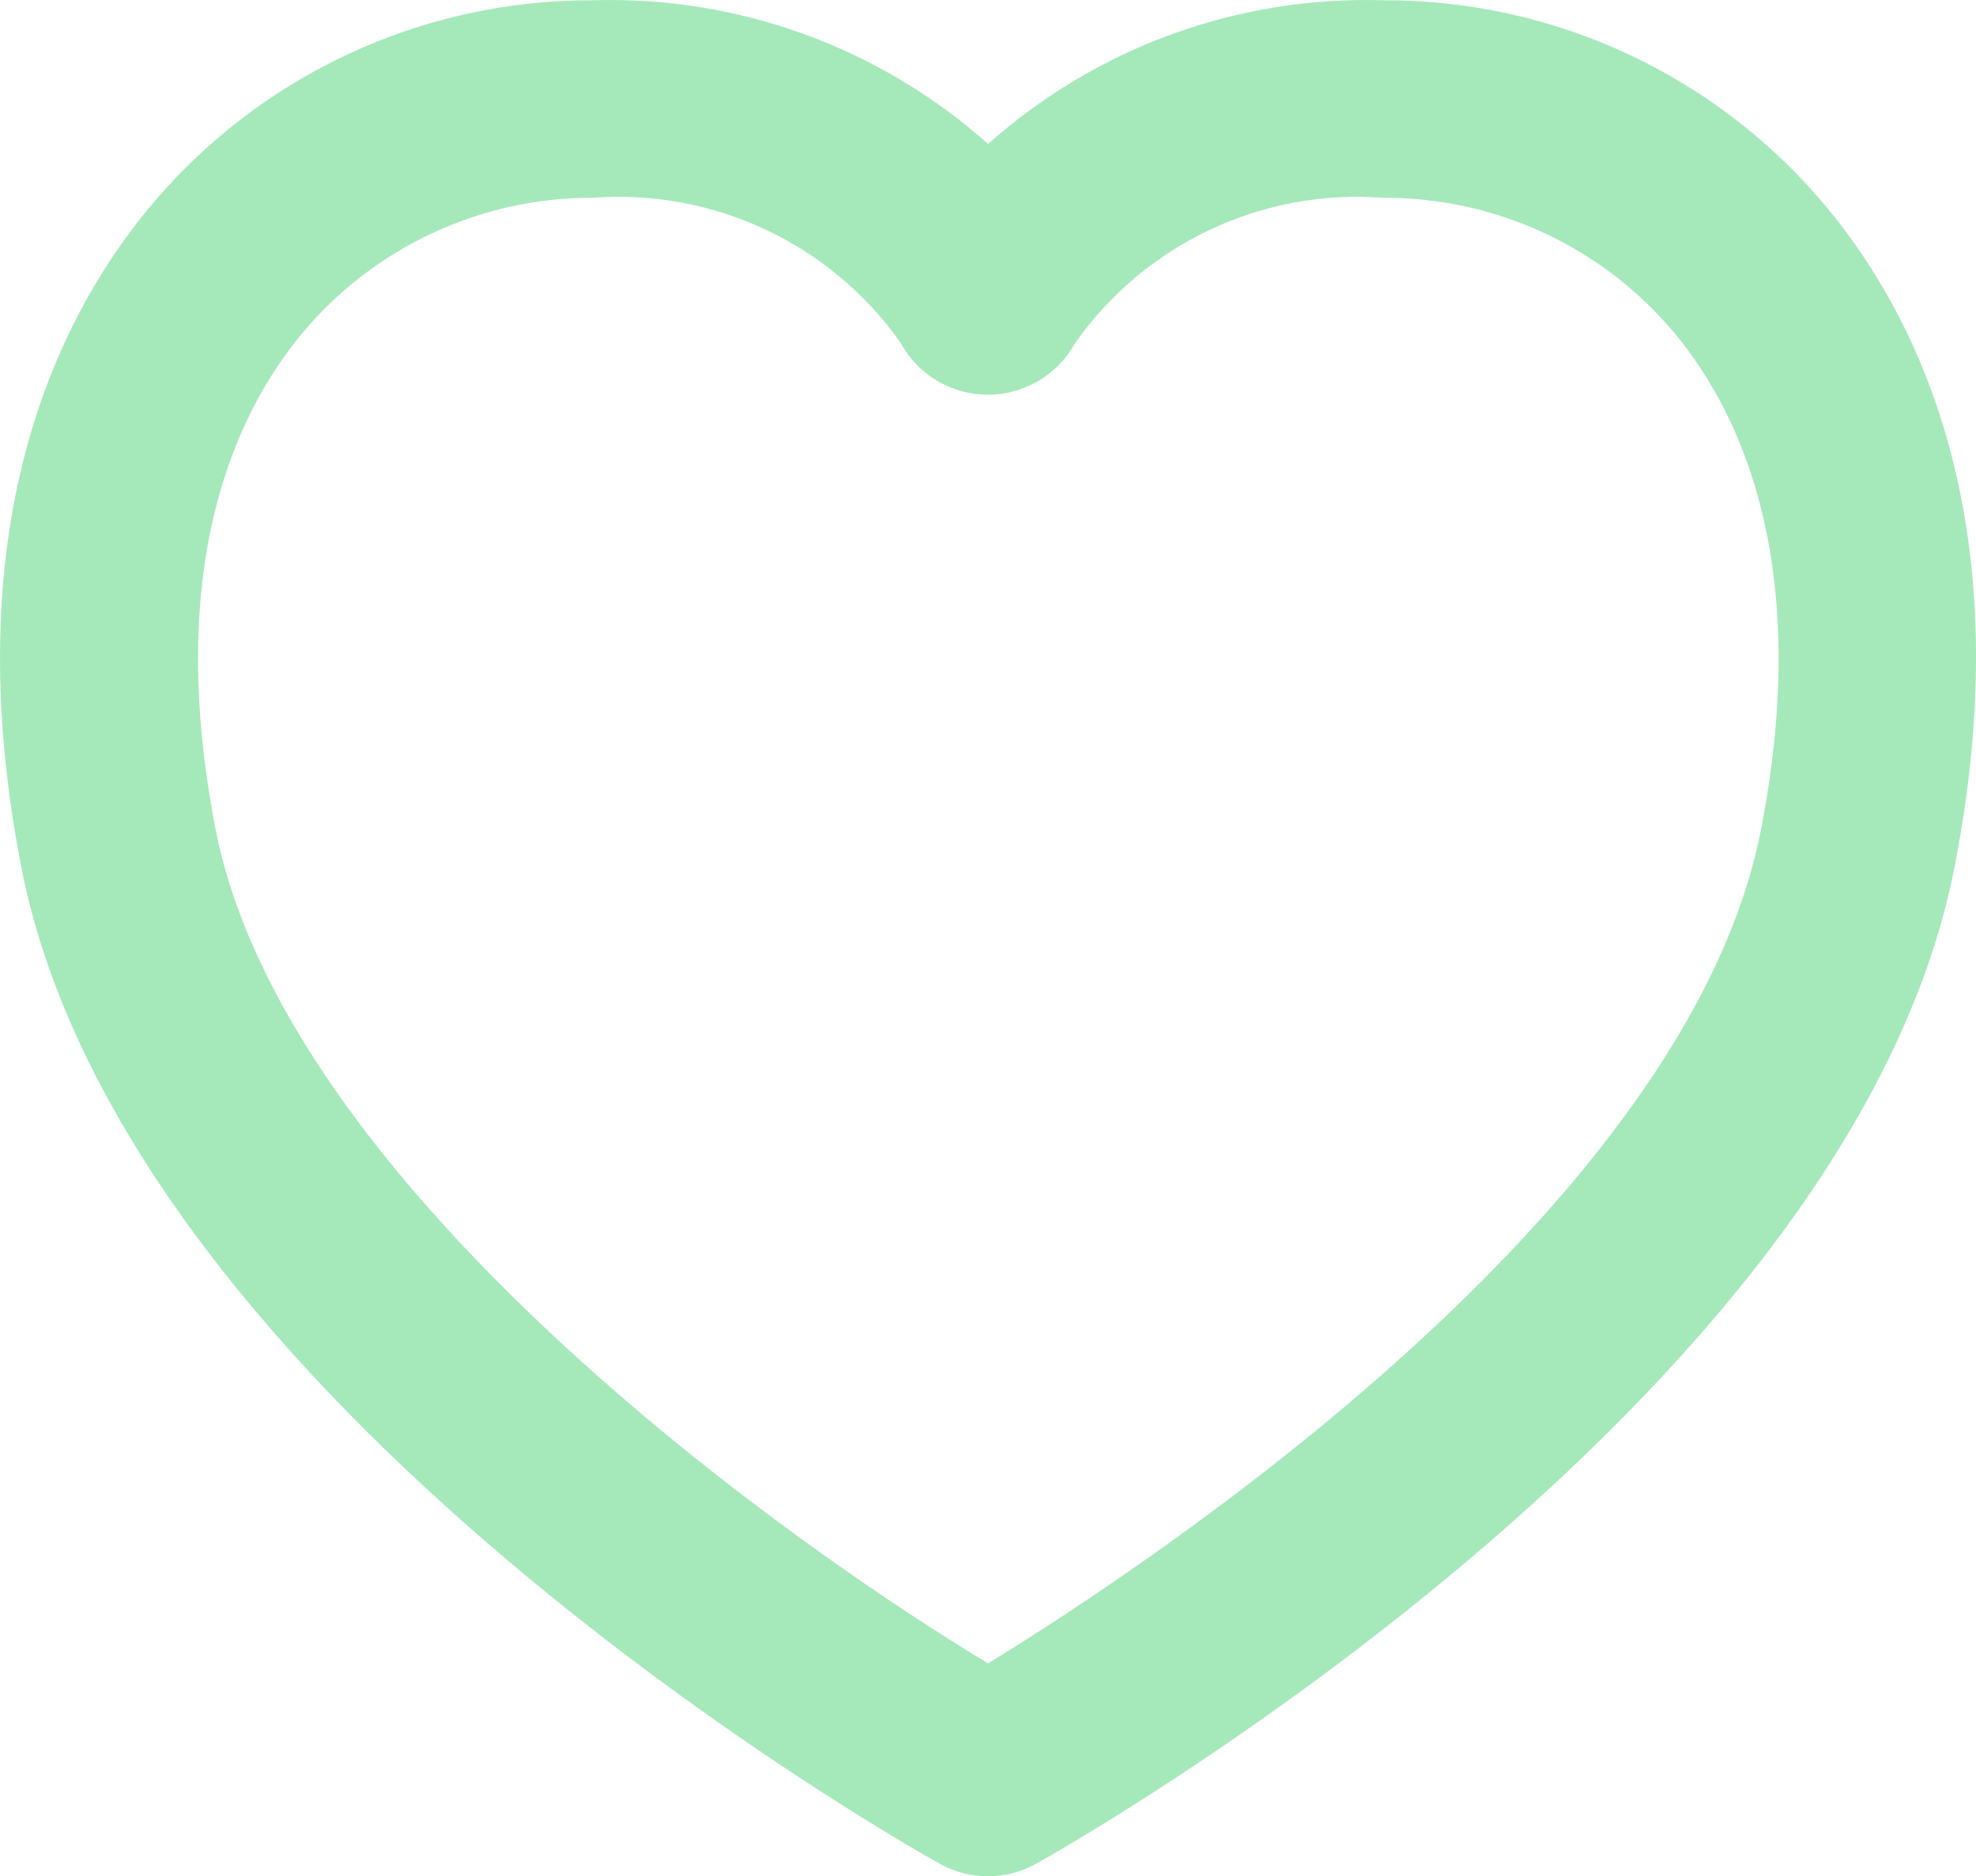
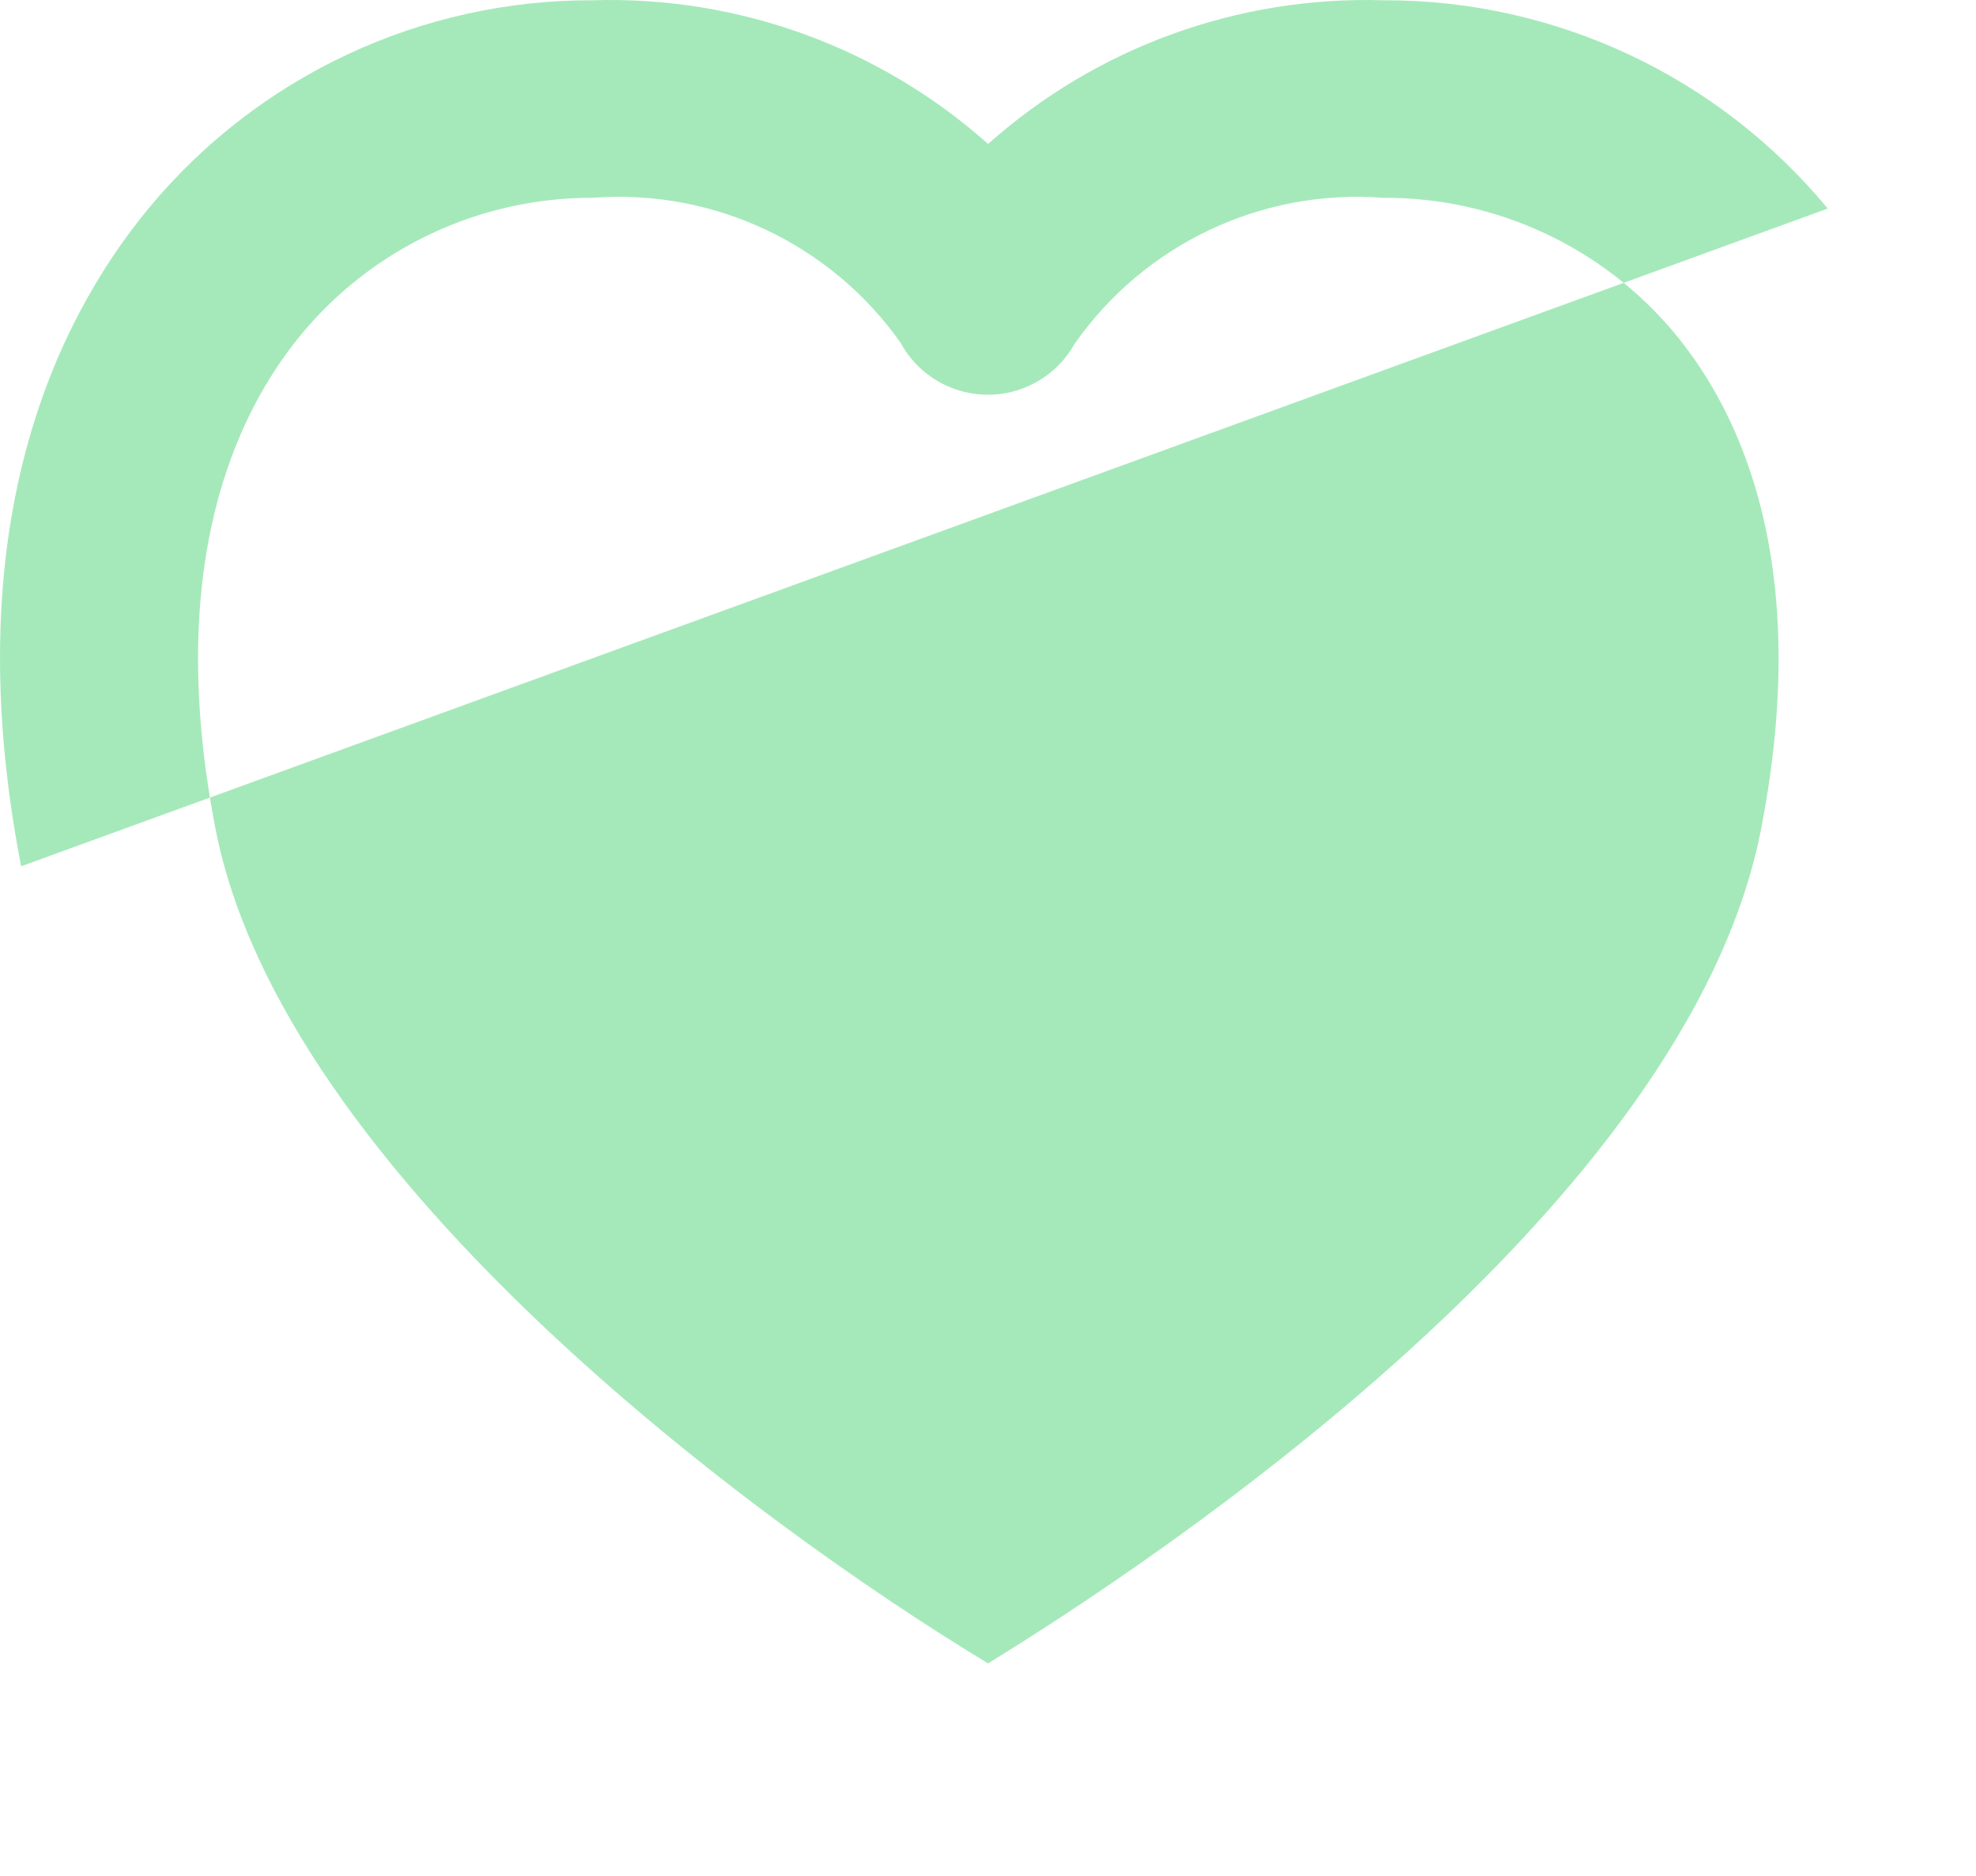
<svg xmlns="http://www.w3.org/2000/svg" id="_Слой_1" data-name="Слой 1" viewBox="0 0 666.79 633.27">
  <defs>
    <style> .cls-1 { fill: #a5e9ba; stroke-width: 0px; } </style>
  </defs>
  <g id="SVGRepo_iconCarrier" data-name="SVGRepo iconCarrier">
-     <path class="cls-1" d="M616.76,70.39C579.81,25.68,524.76-.12,466.76.09c-49.01-1.48-96.73,15.87-133.33,48.5C296.82,15.96,249.1-1.4,200.09.09,142.09-.12,87.04,25.68,50.09,70.39,18.33,108.92-14.91,178.69,7.13,292.39c35.17,181.57,298.87,330.57,310,336.67,10.09,5.63,22.38,5.63,32.47,0,11.2-6.23,274.9-155.23,310-336.67,22.17-113.7-11.07-183.47-42.83-222ZM594.29,279.72c-24.87,128.37-205.6,247.77-260.87,281.7-77.87-47-238.07-165-260.7-281.7-17.1-88.2,6.3-139.43,28.97-166.9,24.27-29.28,60.37-46.18,98.4-46.07,40.81-3.06,80.23,15.53,103.83,48.97,8.83,16.26,29.17,22.27,45.43,13.44,5.56-3.02,10.15-7.55,13.24-13.07,23.56-33.7,63.16-52.46,104.17-49.33,38.12-.19,74.31,16.72,98.63,46.07,22.6,27.47,46,78.7,28.9,166.9Z" />
+     <path class="cls-1" d="M616.76,70.39C579.81,25.68,524.76-.12,466.76.09c-49.01-1.48-96.73,15.87-133.33,48.5C296.82,15.96,249.1-1.4,200.09.09,142.09-.12,87.04,25.68,50.09,70.39,18.33,108.92-14.91,178.69,7.13,292.39ZM594.29,279.72c-24.87,128.37-205.6,247.77-260.87,281.7-77.87-47-238.07-165-260.7-281.7-17.1-88.2,6.3-139.43,28.97-166.9,24.27-29.28,60.37-46.18,98.4-46.07,40.81-3.06,80.23,15.53,103.83,48.97,8.83,16.26,29.17,22.27,45.43,13.44,5.56-3.02,10.15-7.55,13.24-13.07,23.56-33.7,63.16-52.46,104.17-49.33,38.12-.19,74.31,16.72,98.63,46.07,22.6,27.47,46,78.7,28.9,166.9Z" />
  </g>
</svg>